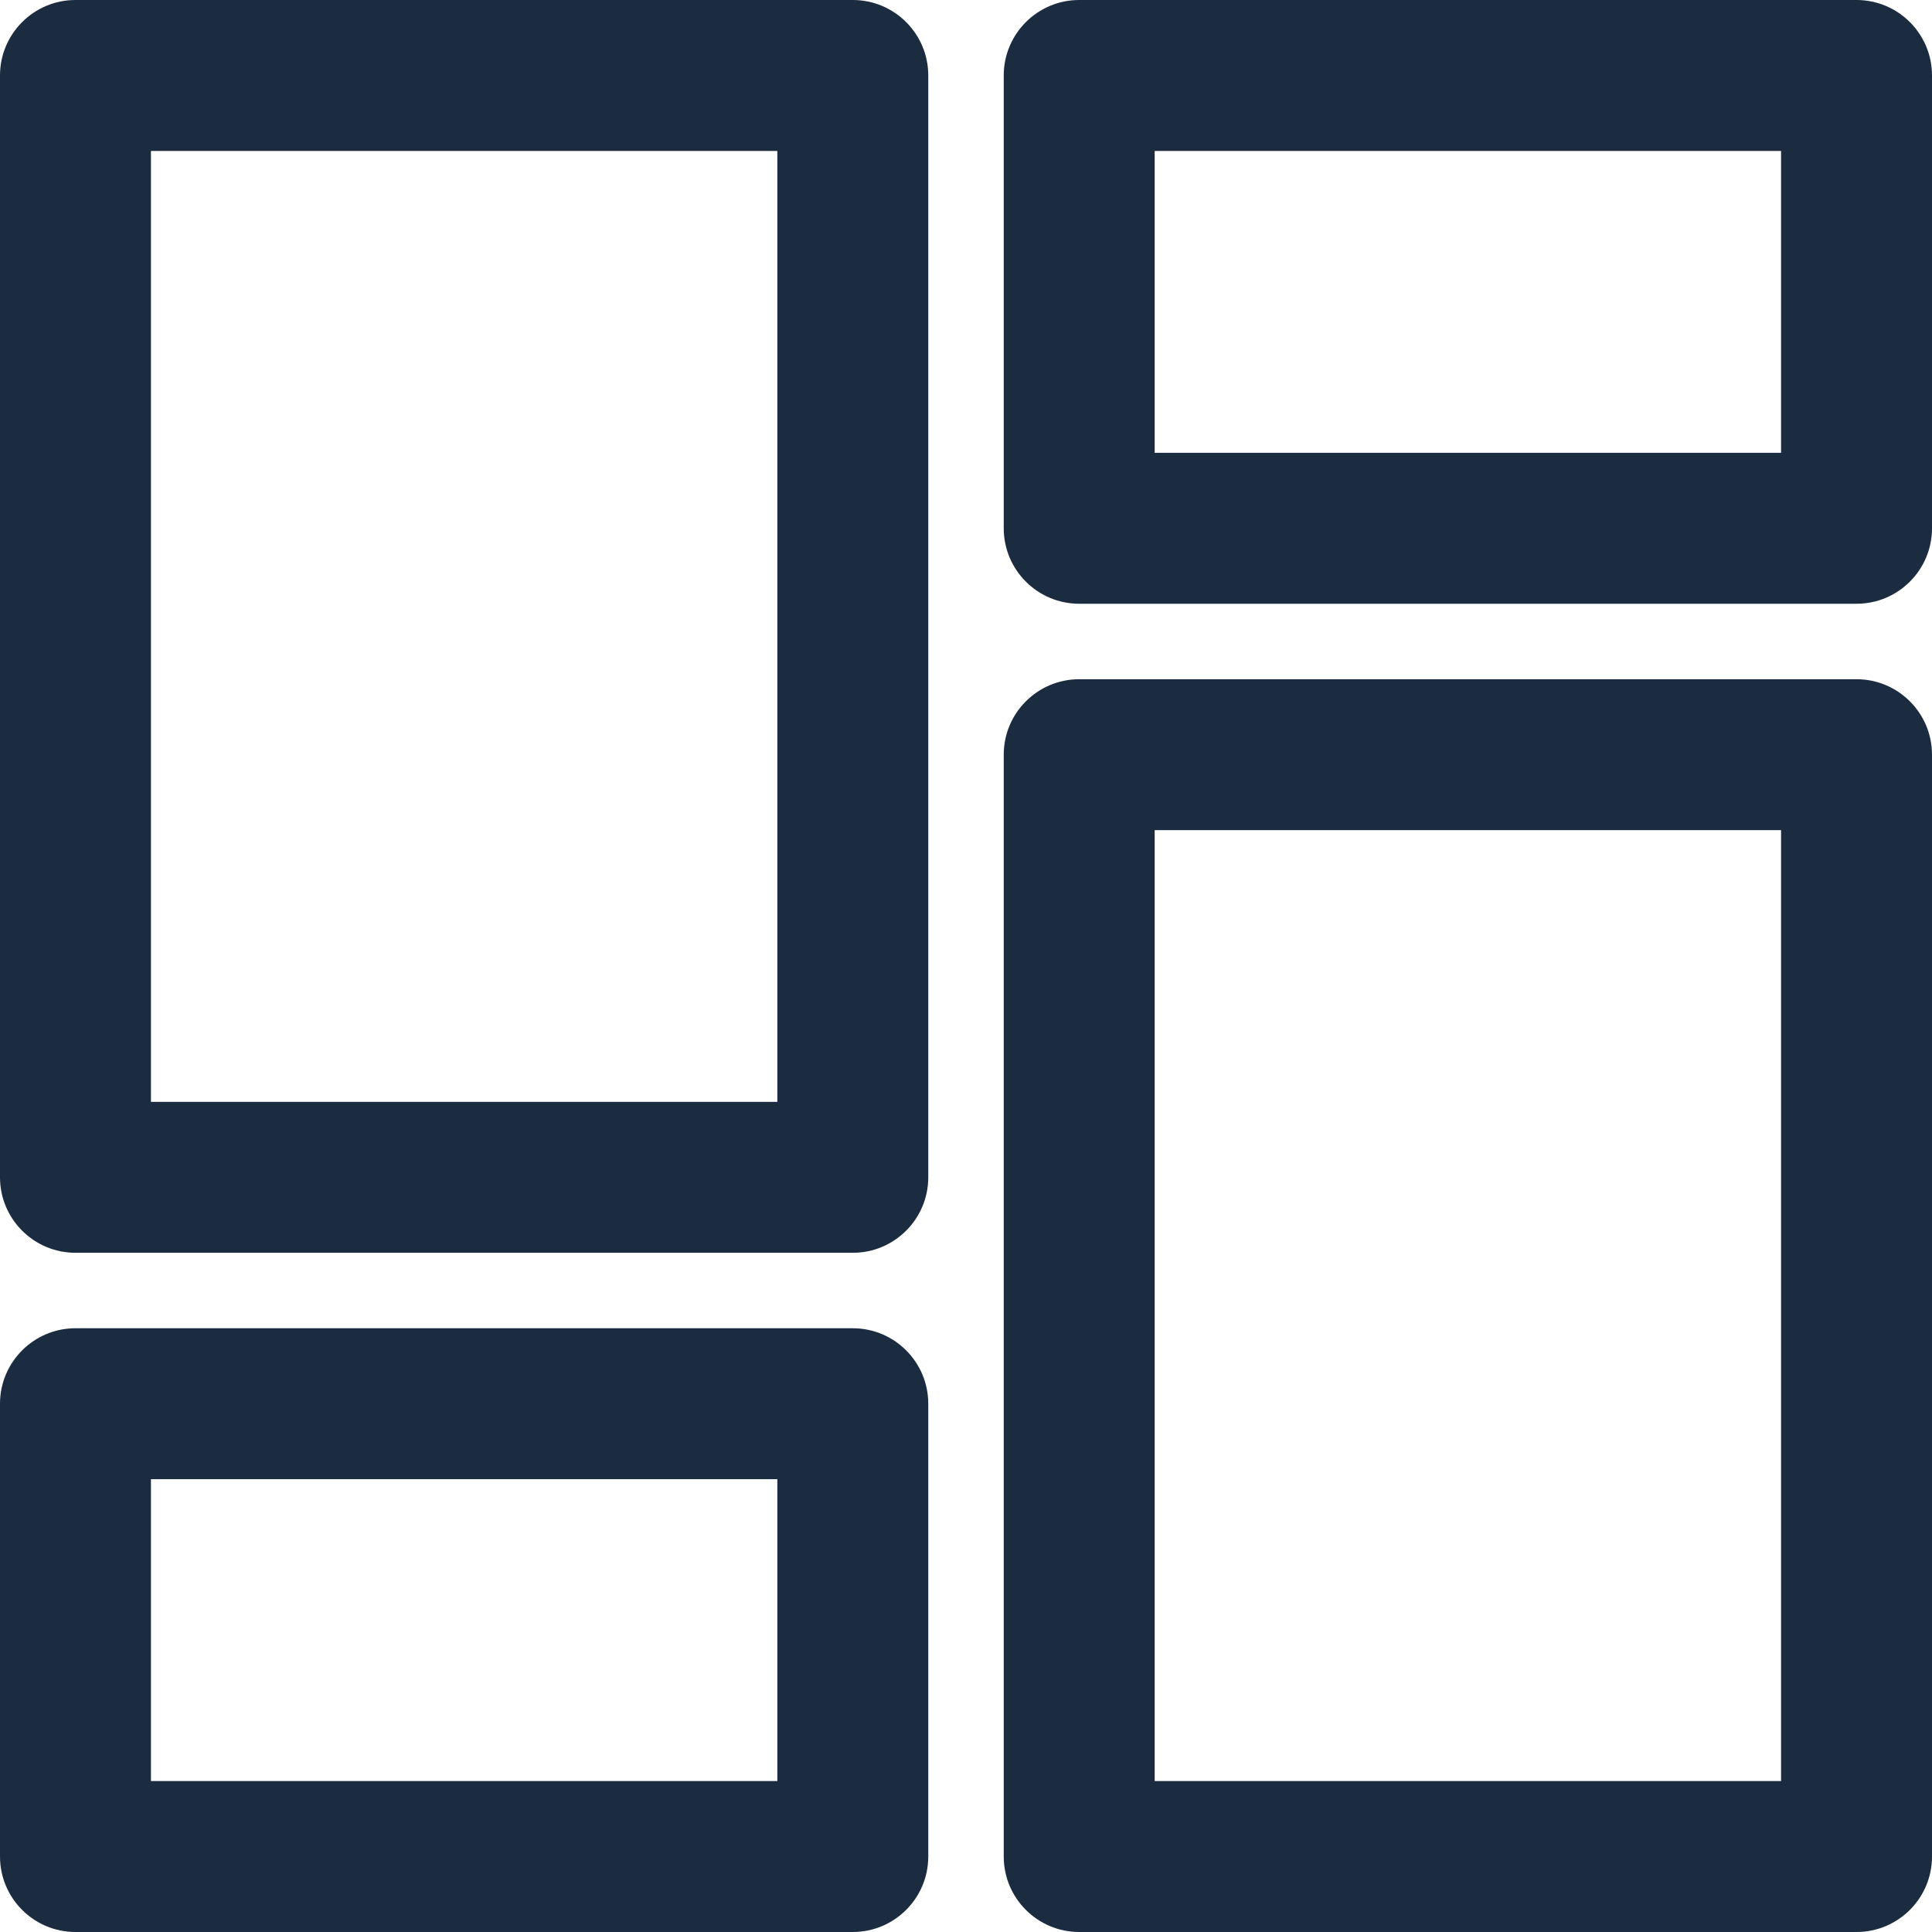
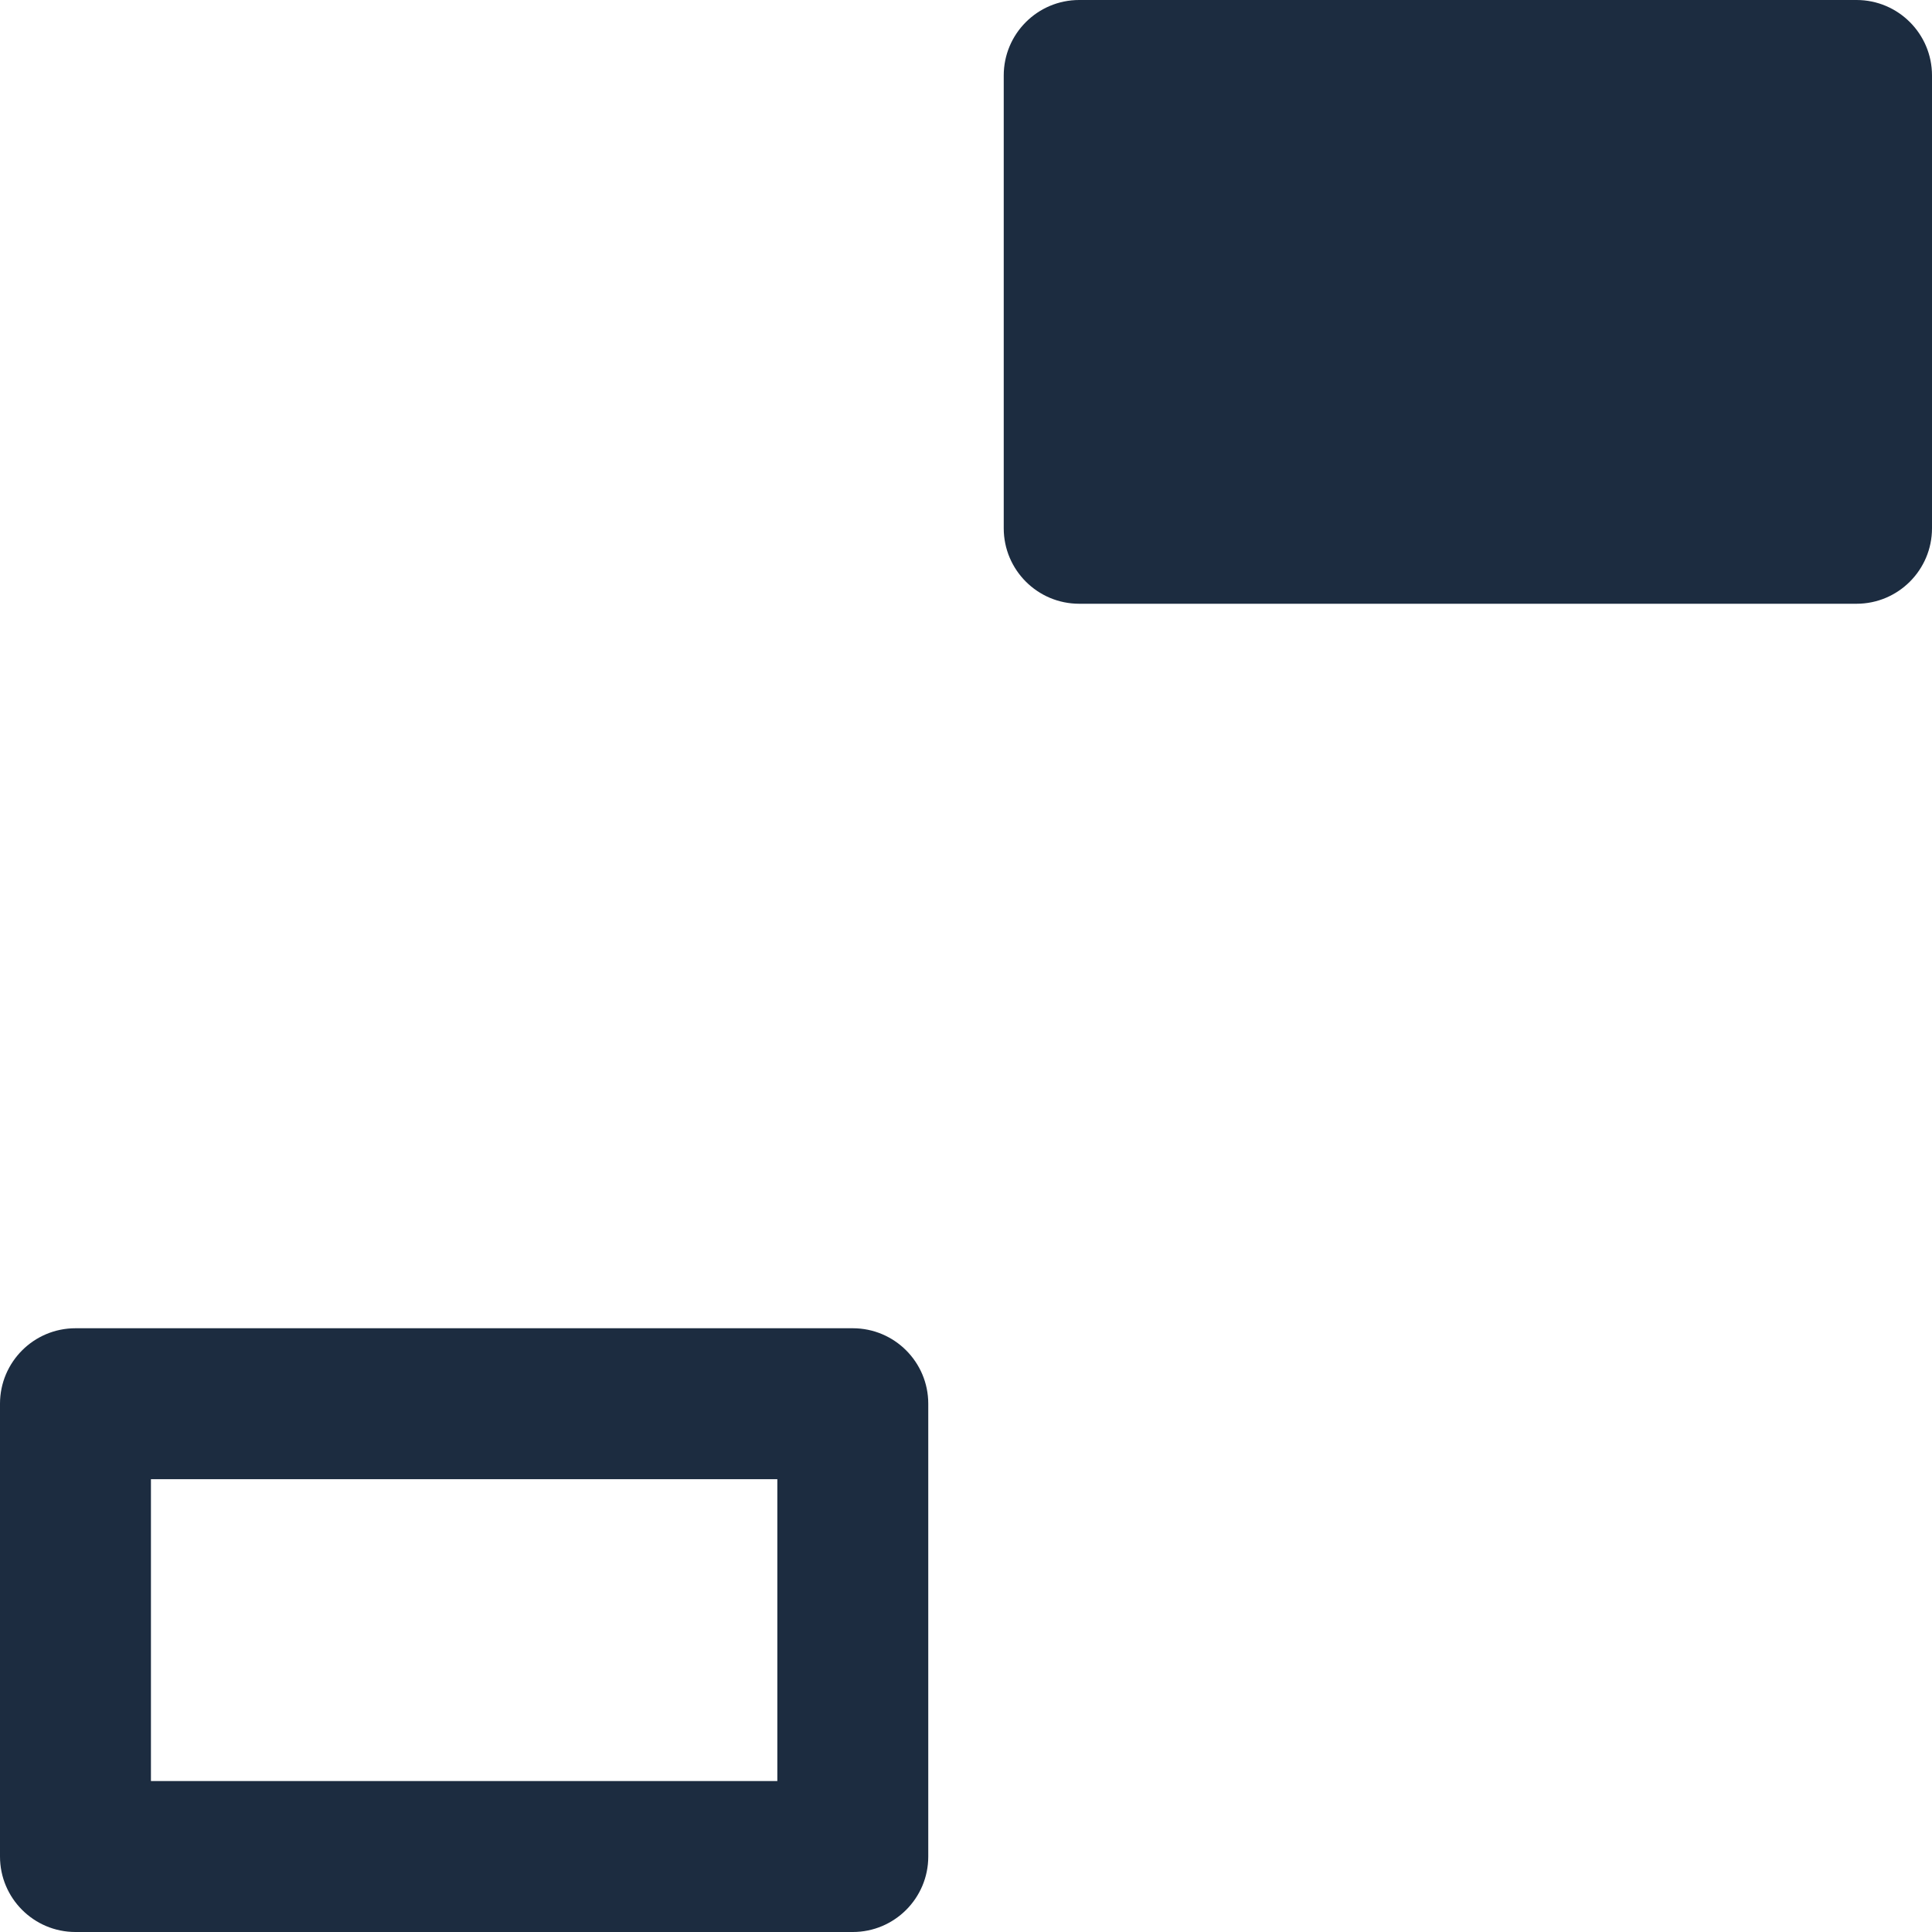
<svg xmlns="http://www.w3.org/2000/svg" width="32" height="32" viewBox="0 0 32 32" fill="none">
  <path d="M14.125 22H1.25C0.56 22 0 22.56 0 23.25V30.75C0 31.44 0.56 32 1.25 32H14.125C14.815 32 15.375 31.44 15.375 30.75V23.25C15.375 22.56 14.815 22 14.125 22ZM12.875 29.5H2.5V24.5H12.875V29.5Z" fill="#1C2C40" />
-   <path d="M14.125 0H1.25C0.56 0 0 0.56 0 1.25V19.5C0 20.19 0.56 20.75 1.25 20.75H14.125C14.815 20.75 15.375 20.19 15.375 19.5V1.25C15.375 0.56 14.815 0 14.125 0ZM12.875 18.25H2.5V2.5H12.875V18.25Z" fill="#1C2C40" />
-   <path d="M30.75 0H17.875C17.185 0 16.625 0.56 16.625 1.25V8.75C16.625 9.44 17.185 10 17.875 10H30.75C31.44 10 32 9.44 32 8.75V1.25C32 0.56 31.44 0 30.75 0ZM29.5 7.5H19.125V2.5H29.5V7.5Z" fill="#1C2C40" />
-   <path d="M30.75 11.25H17.875C17.185 11.25 16.625 11.81 16.625 12.5V30.75C16.625 31.44 17.185 32 17.875 32H30.75C31.44 32 32 31.44 32 30.75V12.5C32 11.81 31.44 11.25 30.75 11.25ZM29.5 29.5H19.125V13.75H29.5V29.5Z" fill="#1C2C40" />
+   <path d="M30.75 0H17.875C17.185 0 16.625 0.56 16.625 1.25V8.75C16.625 9.44 17.185 10 17.875 10H30.75C31.44 10 32 9.44 32 8.75V1.25C32 0.56 31.44 0 30.75 0ZM29.5 7.5V2.5H29.5V7.5Z" fill="#1C2C40" />
</svg>